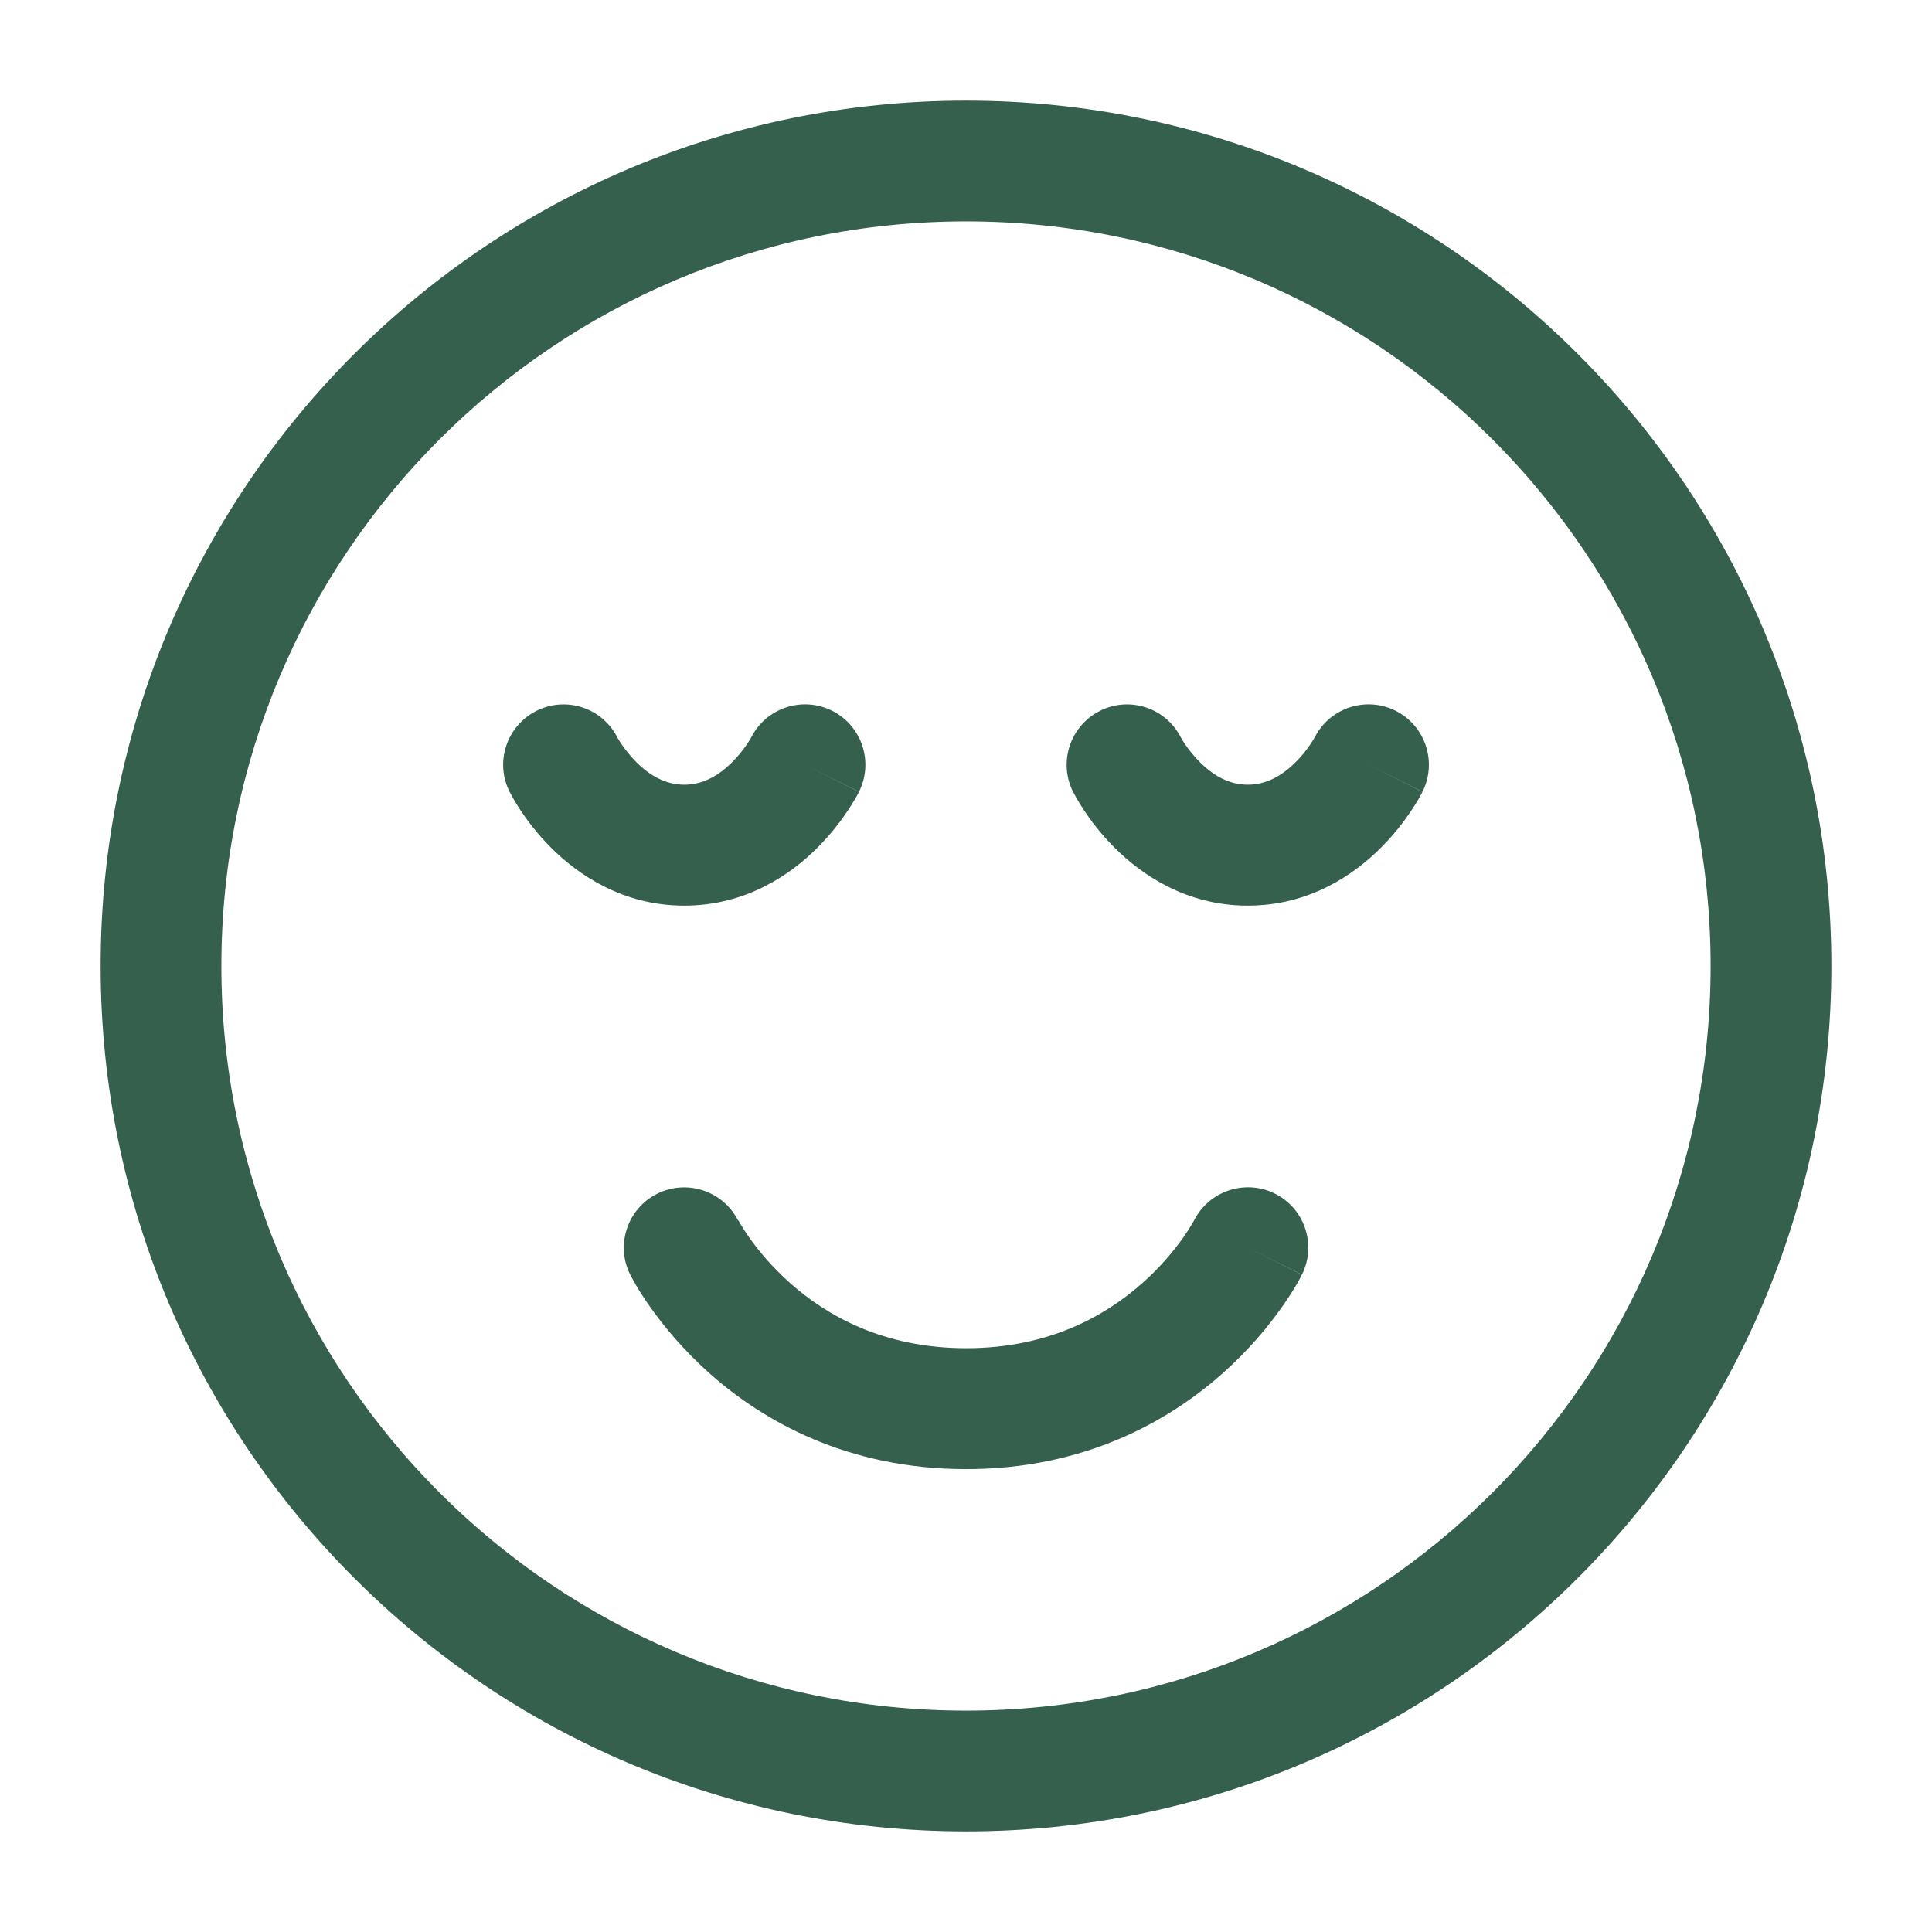
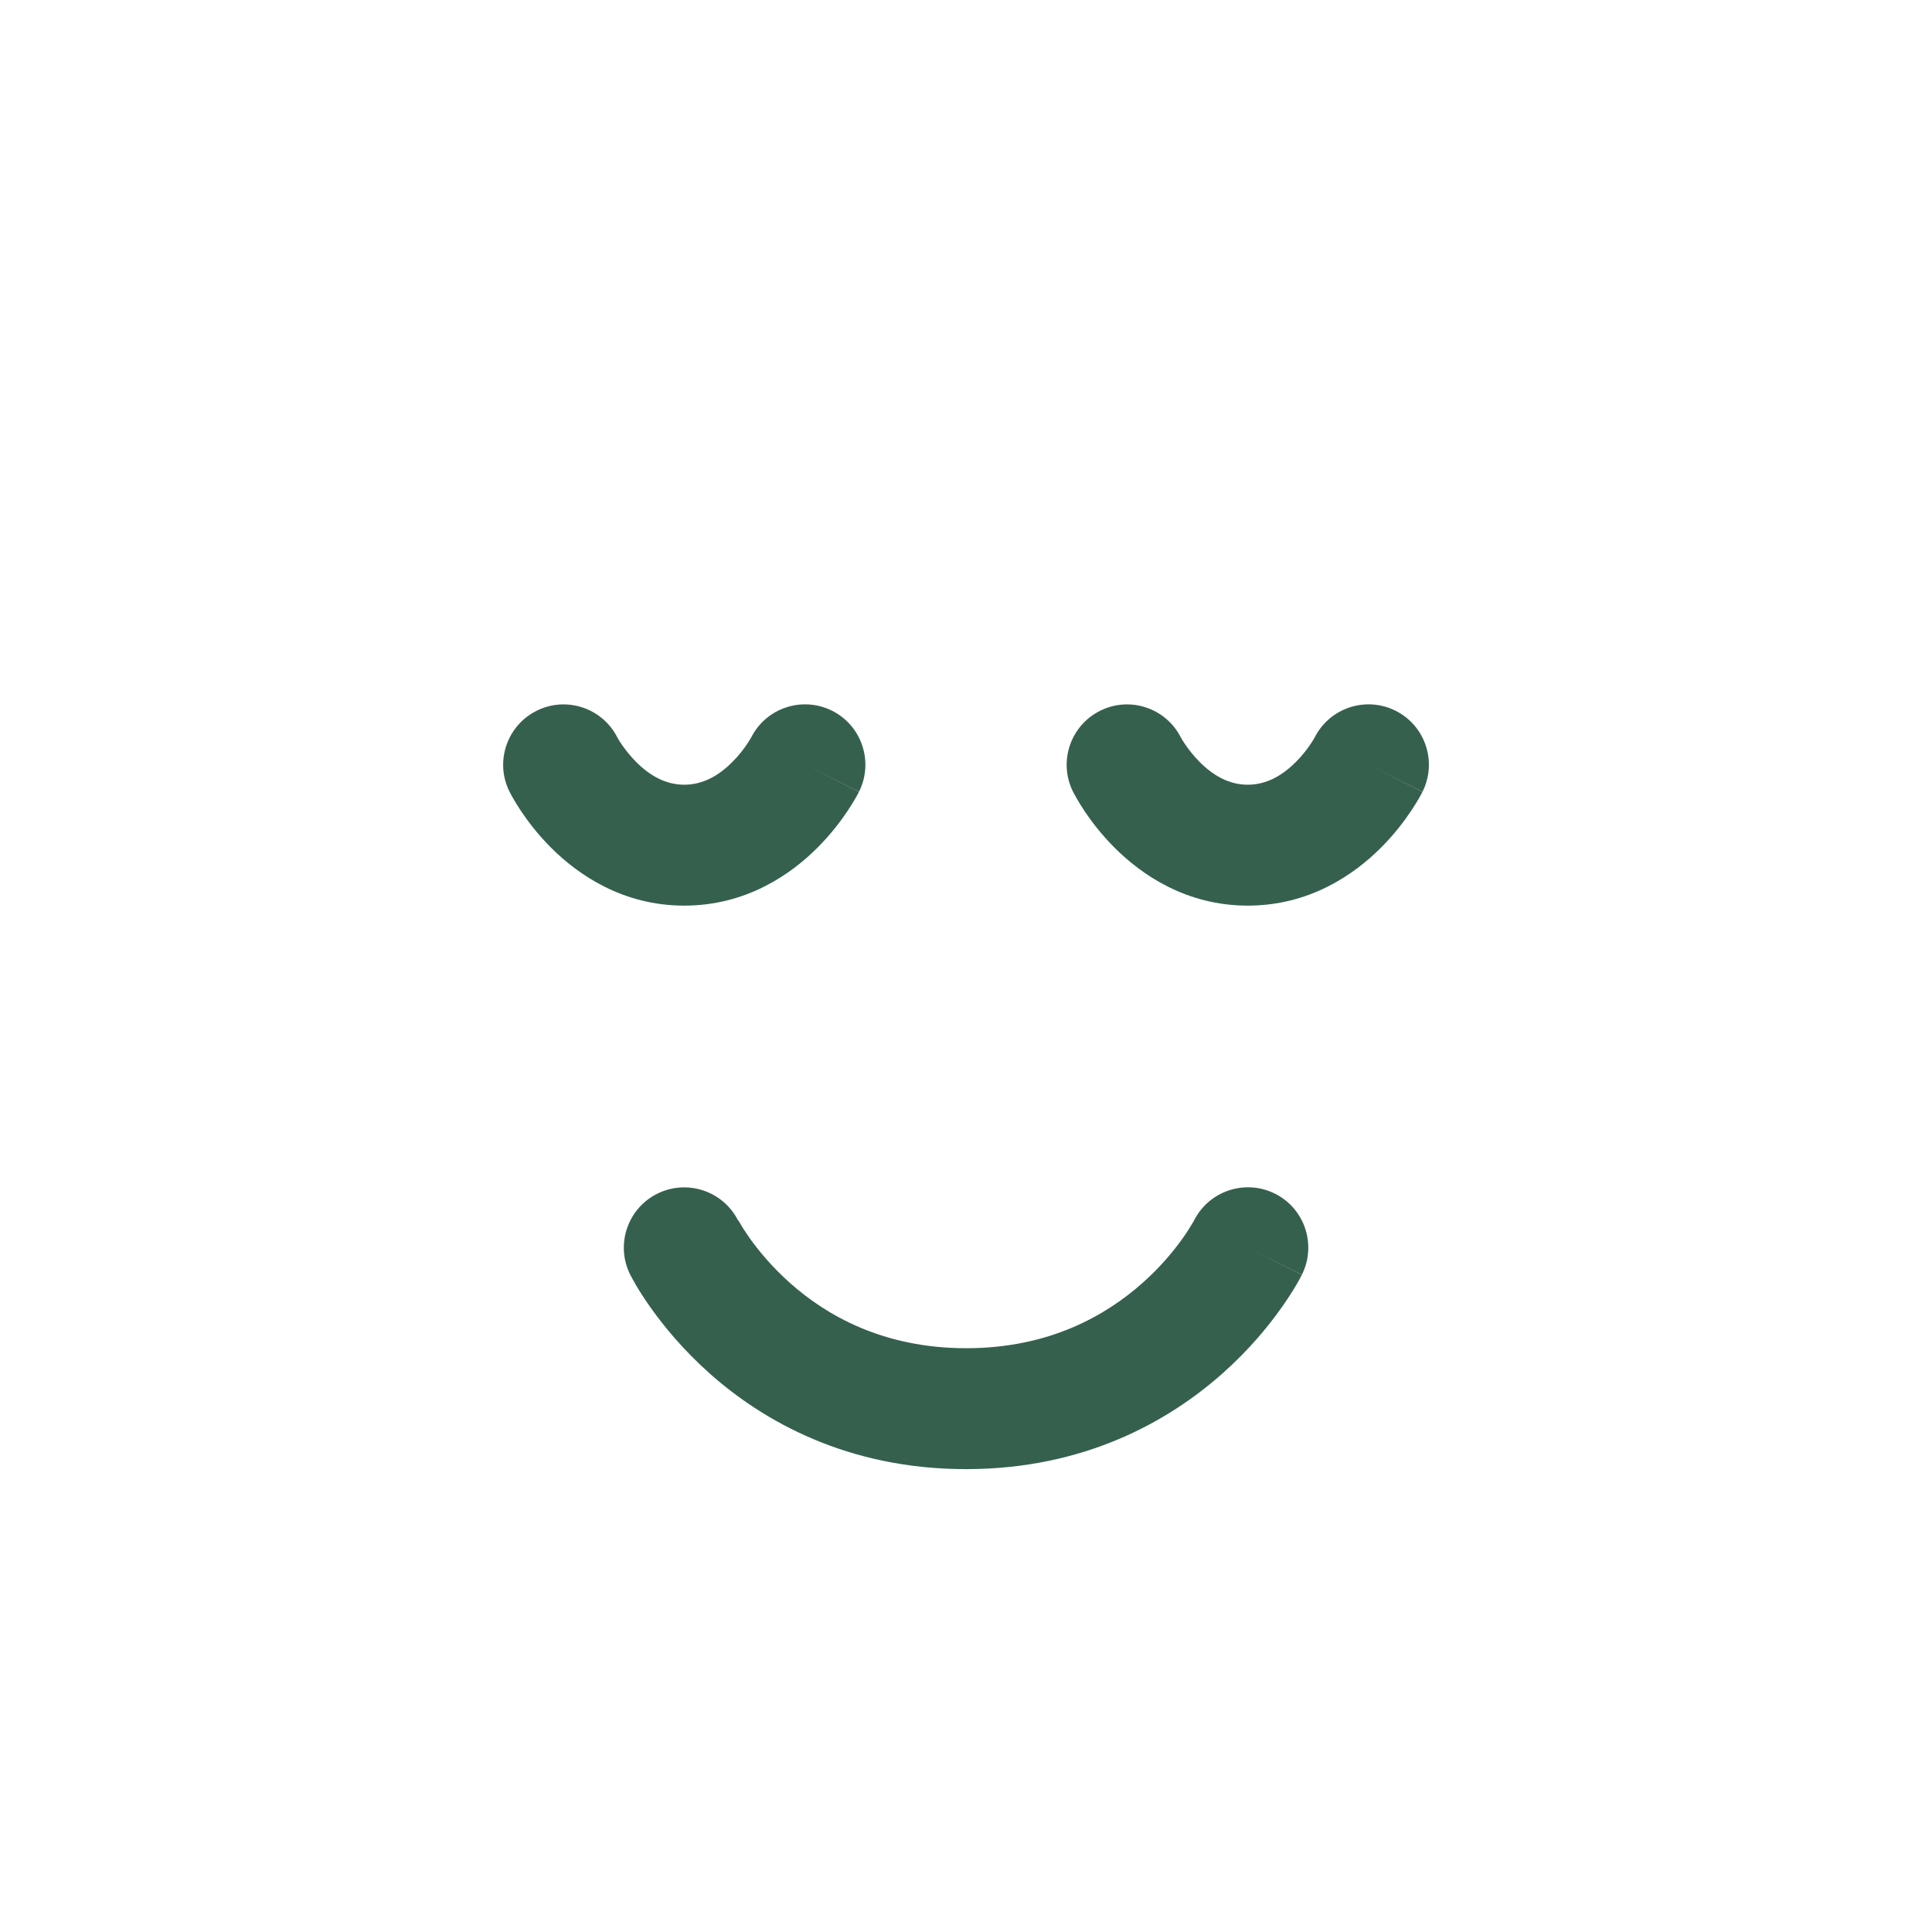
<svg xmlns="http://www.w3.org/2000/svg" fill="none" height="20" viewBox="0 0 24 24" width="20">
  <g clip-rule="evenodd" fill="#36604e" fill-rule="evenodd">
-     <path d="m1.25 12c0-5.937 4.813-10.75 10.75-10.75 5.937 0 10.75 4.813 10.75 10.75 0 5.937-4.813 10.75-10.75 10.75-5.937 0-10.75-4.813-10.75-10.75zm10.75-9.25c-5.109 0-9.25 4.141-9.25 9.25 0 5.109 4.141 9.25 9.25 9.25 5.109 0 9.25-4.141 9.25-9.25 0-5.109-4.141-9.25-9.25-9.25z" />
    <path d="m9.168 15.16c-.187-.367-.635-.515-1.004-.331-.37.185-.521.636-.335 1.006l.671-.335c-.671.335-.671.335-.671.335l.001.001.001.002.002.004.005.01.015.028c.012.022.028.051.049.087.042.071.102.167.182.279.159.224.399.519.731.815.67.596 1.716 1.189 3.186 1.189s2.515-.594 3.186-1.189c.332-.295.572-.59.731-.815.08-.113.14-.208.182-.279.021-.035.037-.065.049-.087l.015-.028.005-.01.002-.004.001-.002c0-0.0.001-.001-.67-.337l.671.335c.185-.37.035-.821-.335-1.006-.369-.184-.817-.036-1.004.331l-.003.005c-.004.007-.011.021-.023.04-.023.038-.06.099-.113.174-.107.151-.273.356-.503.56-.455.404-1.159.81-2.189.81s-1.735-.406-2.189-.81c-.23-.205-.397-.41-.503-.56-.053-.075-.091-.135-.113-.174-.011-.019-.019-.033-.023-.04z" />
    <path d="m7.668 9.159c-.187-.366-.635-.514-1.003-.329-.37.185-.521.636-.335 1.006l.671-.335c-.671.335-.671.335-.671.335l.001.001.001.001.001.003.003.006.009.017c.007.013.017.031.028.051.023.041.056.094.097.157.083.124.207.29.375.458.332.332.886.72 1.655.72s1.324-.388 1.655-.72c.168-.168.292-.334.375-.458.042-.063.074-.117.098-.157.012-.02.021-.037.028-.051l.009-.017.003-.006.001-.003.001-.001c0-0.0.001-.001-.67-.337l.671.335c.185-.37.035-.821-.335-1.006-.368-.184-.816-.037-1.003.329l-.007.012c-.008.014-.022.038-.043.069-.042.063-.105.147-.188.229-.168.168-.364.28-.595.28s-.426-.112-.595-.28c-.082-.082-.145-.166-.188-.229-.021-.031-.035-.055-.043-.069z" />
    <path d="m14.668 9.159c-.187-.366-.635-.514-1.003-.329-.37.185-.521.636-.335 1.006l.671-.335c-.671.335-.671.335-.671.335l.001.001.001.001.001.003.003.006.009.017c.007.013.017.031.028.051.023.041.056.094.097.157.083.124.207.29.375.458.332.332.886.72 1.655.72.769 0 1.324-.388 1.655-.72.168-.168.292-.334.375-.458.042-.063.074-.117.098-.157.012-.02.021-.037.028-.051l.009-.017.003-.006.001-.003.001-.001c0-0.0.001-.001-.67-.337l.671.335c.185-.37.035-.821-.335-1.006-.368-.184-.816-.037-1.003.329l-.007.012c-.008.014-.022.038-.043.069-.042.063-.105.147-.188.229-.168.168-.364.28-.595.28-.231 0-.426-.112-.595-.28-.082-.082-.145-.166-.188-.229-.021-.031-.035-.055-.043-.069z" />
  </g>
</svg>